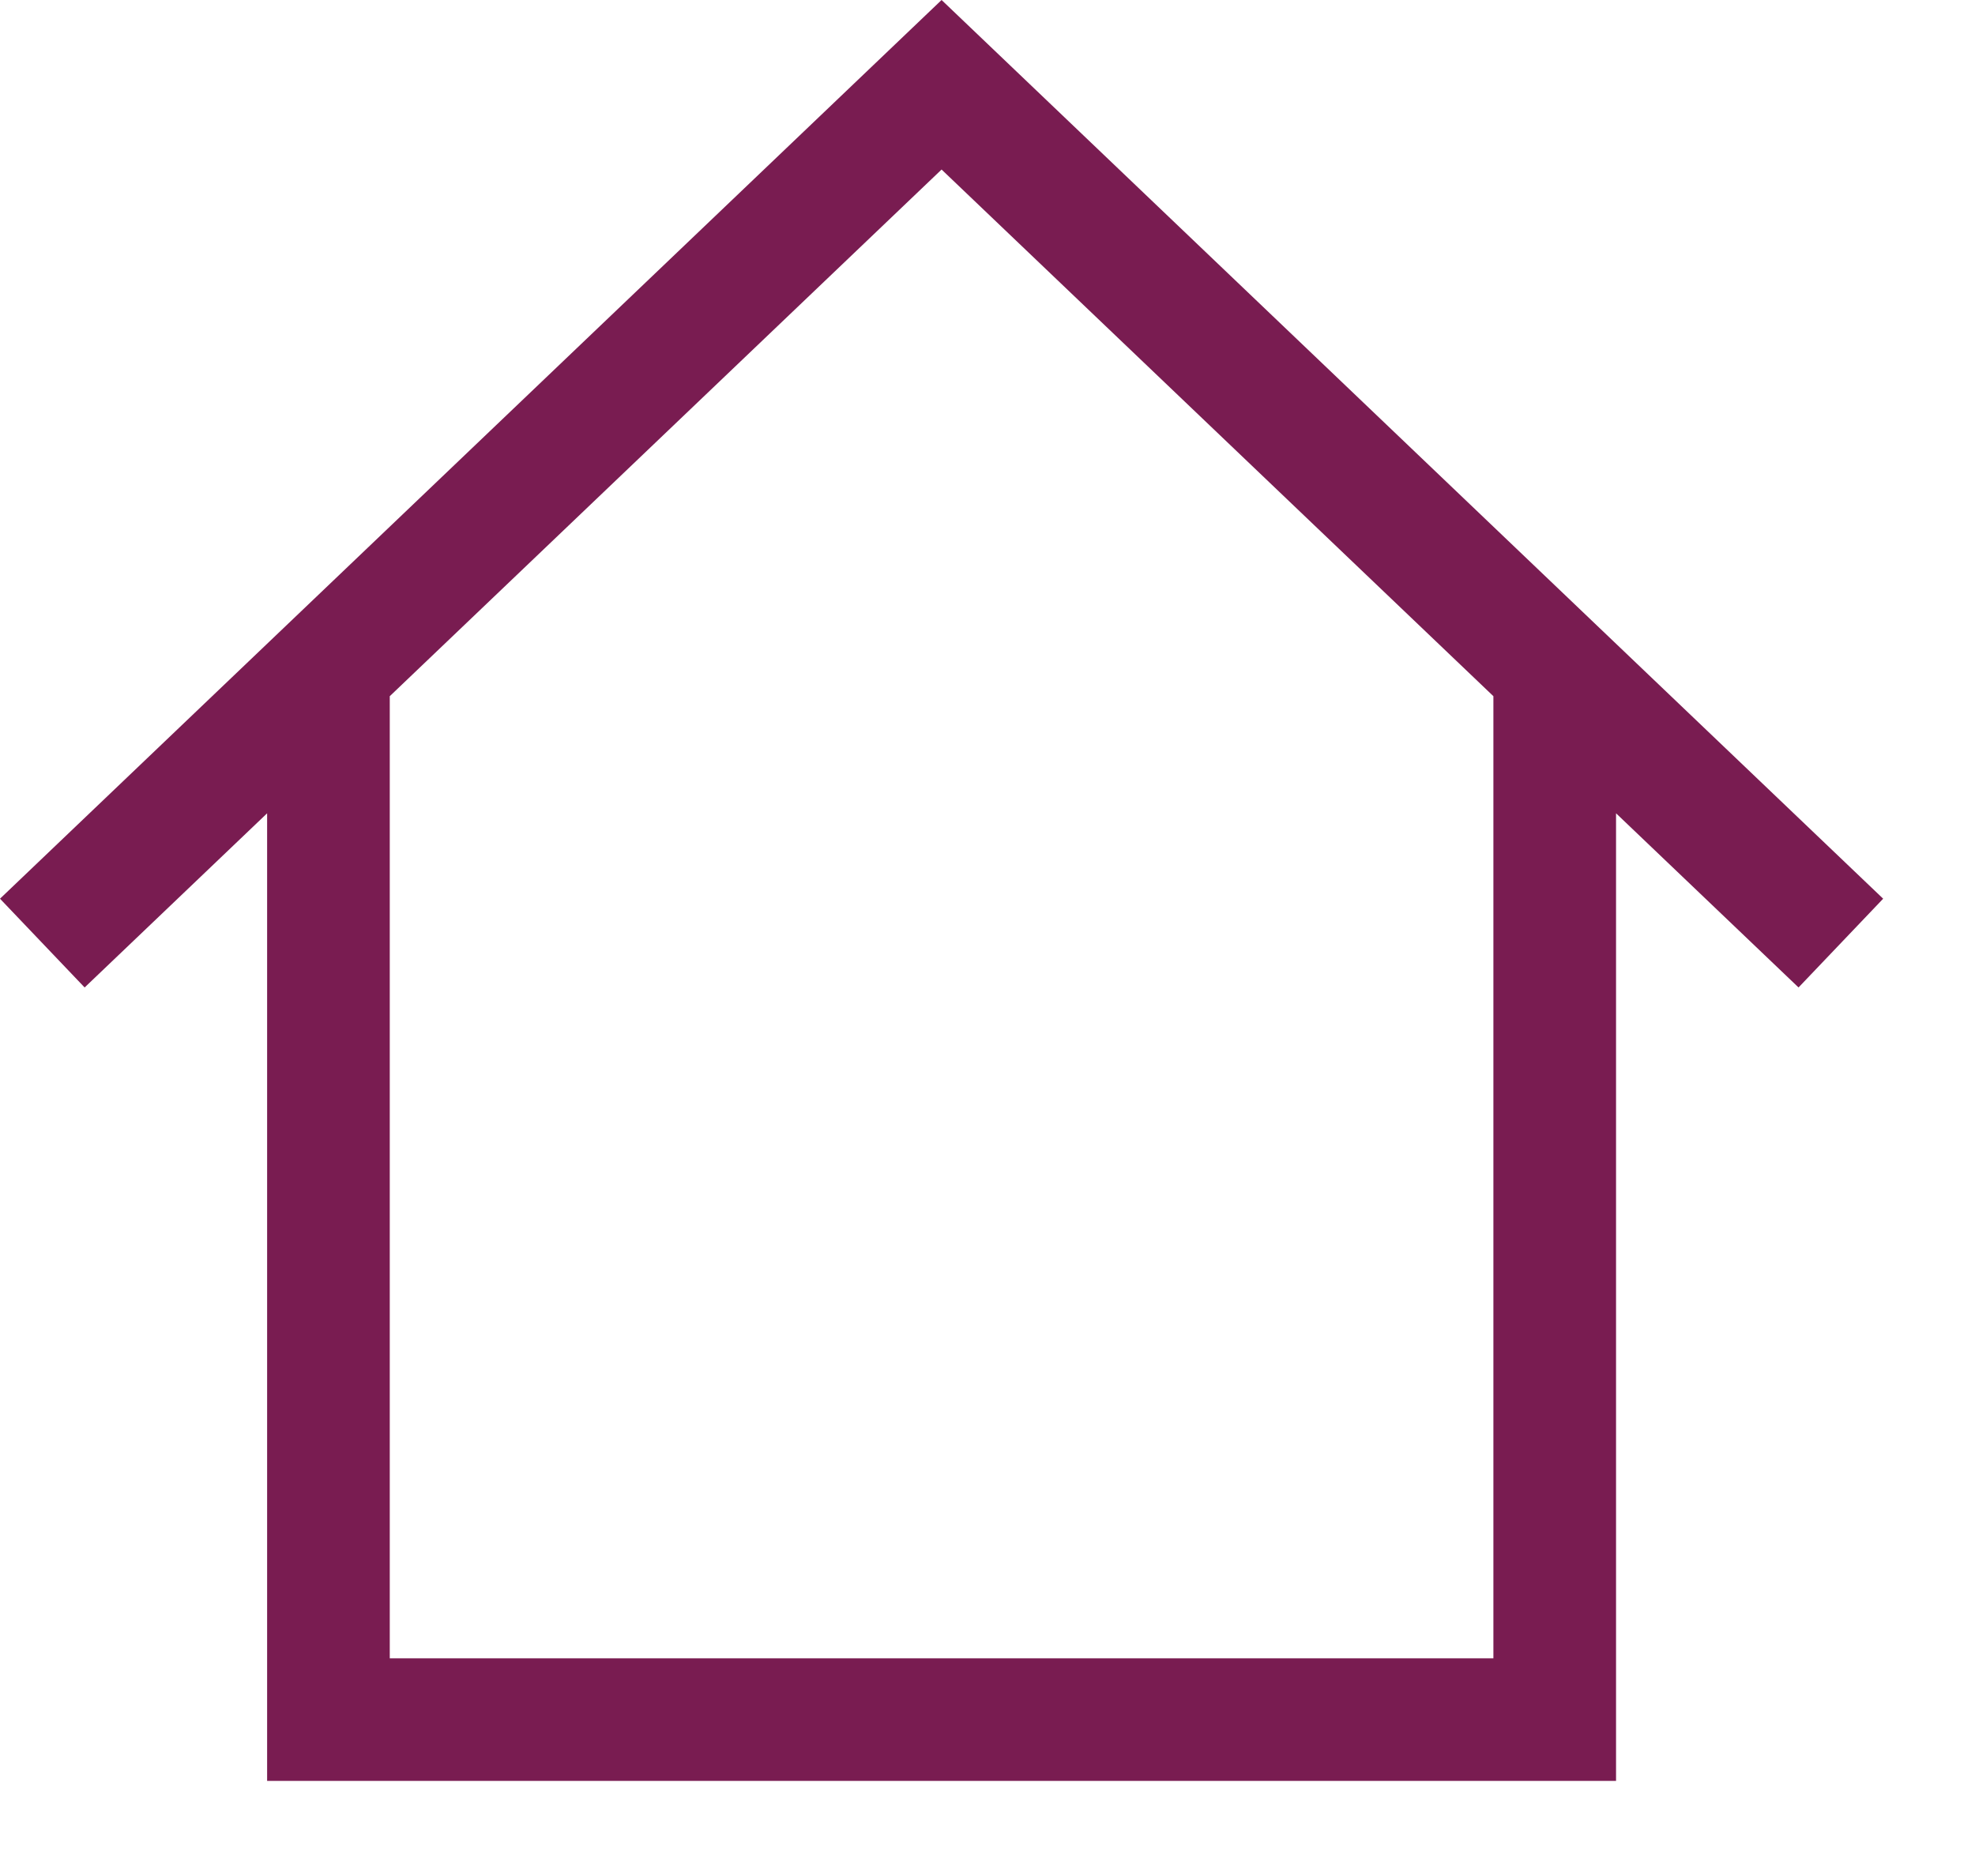
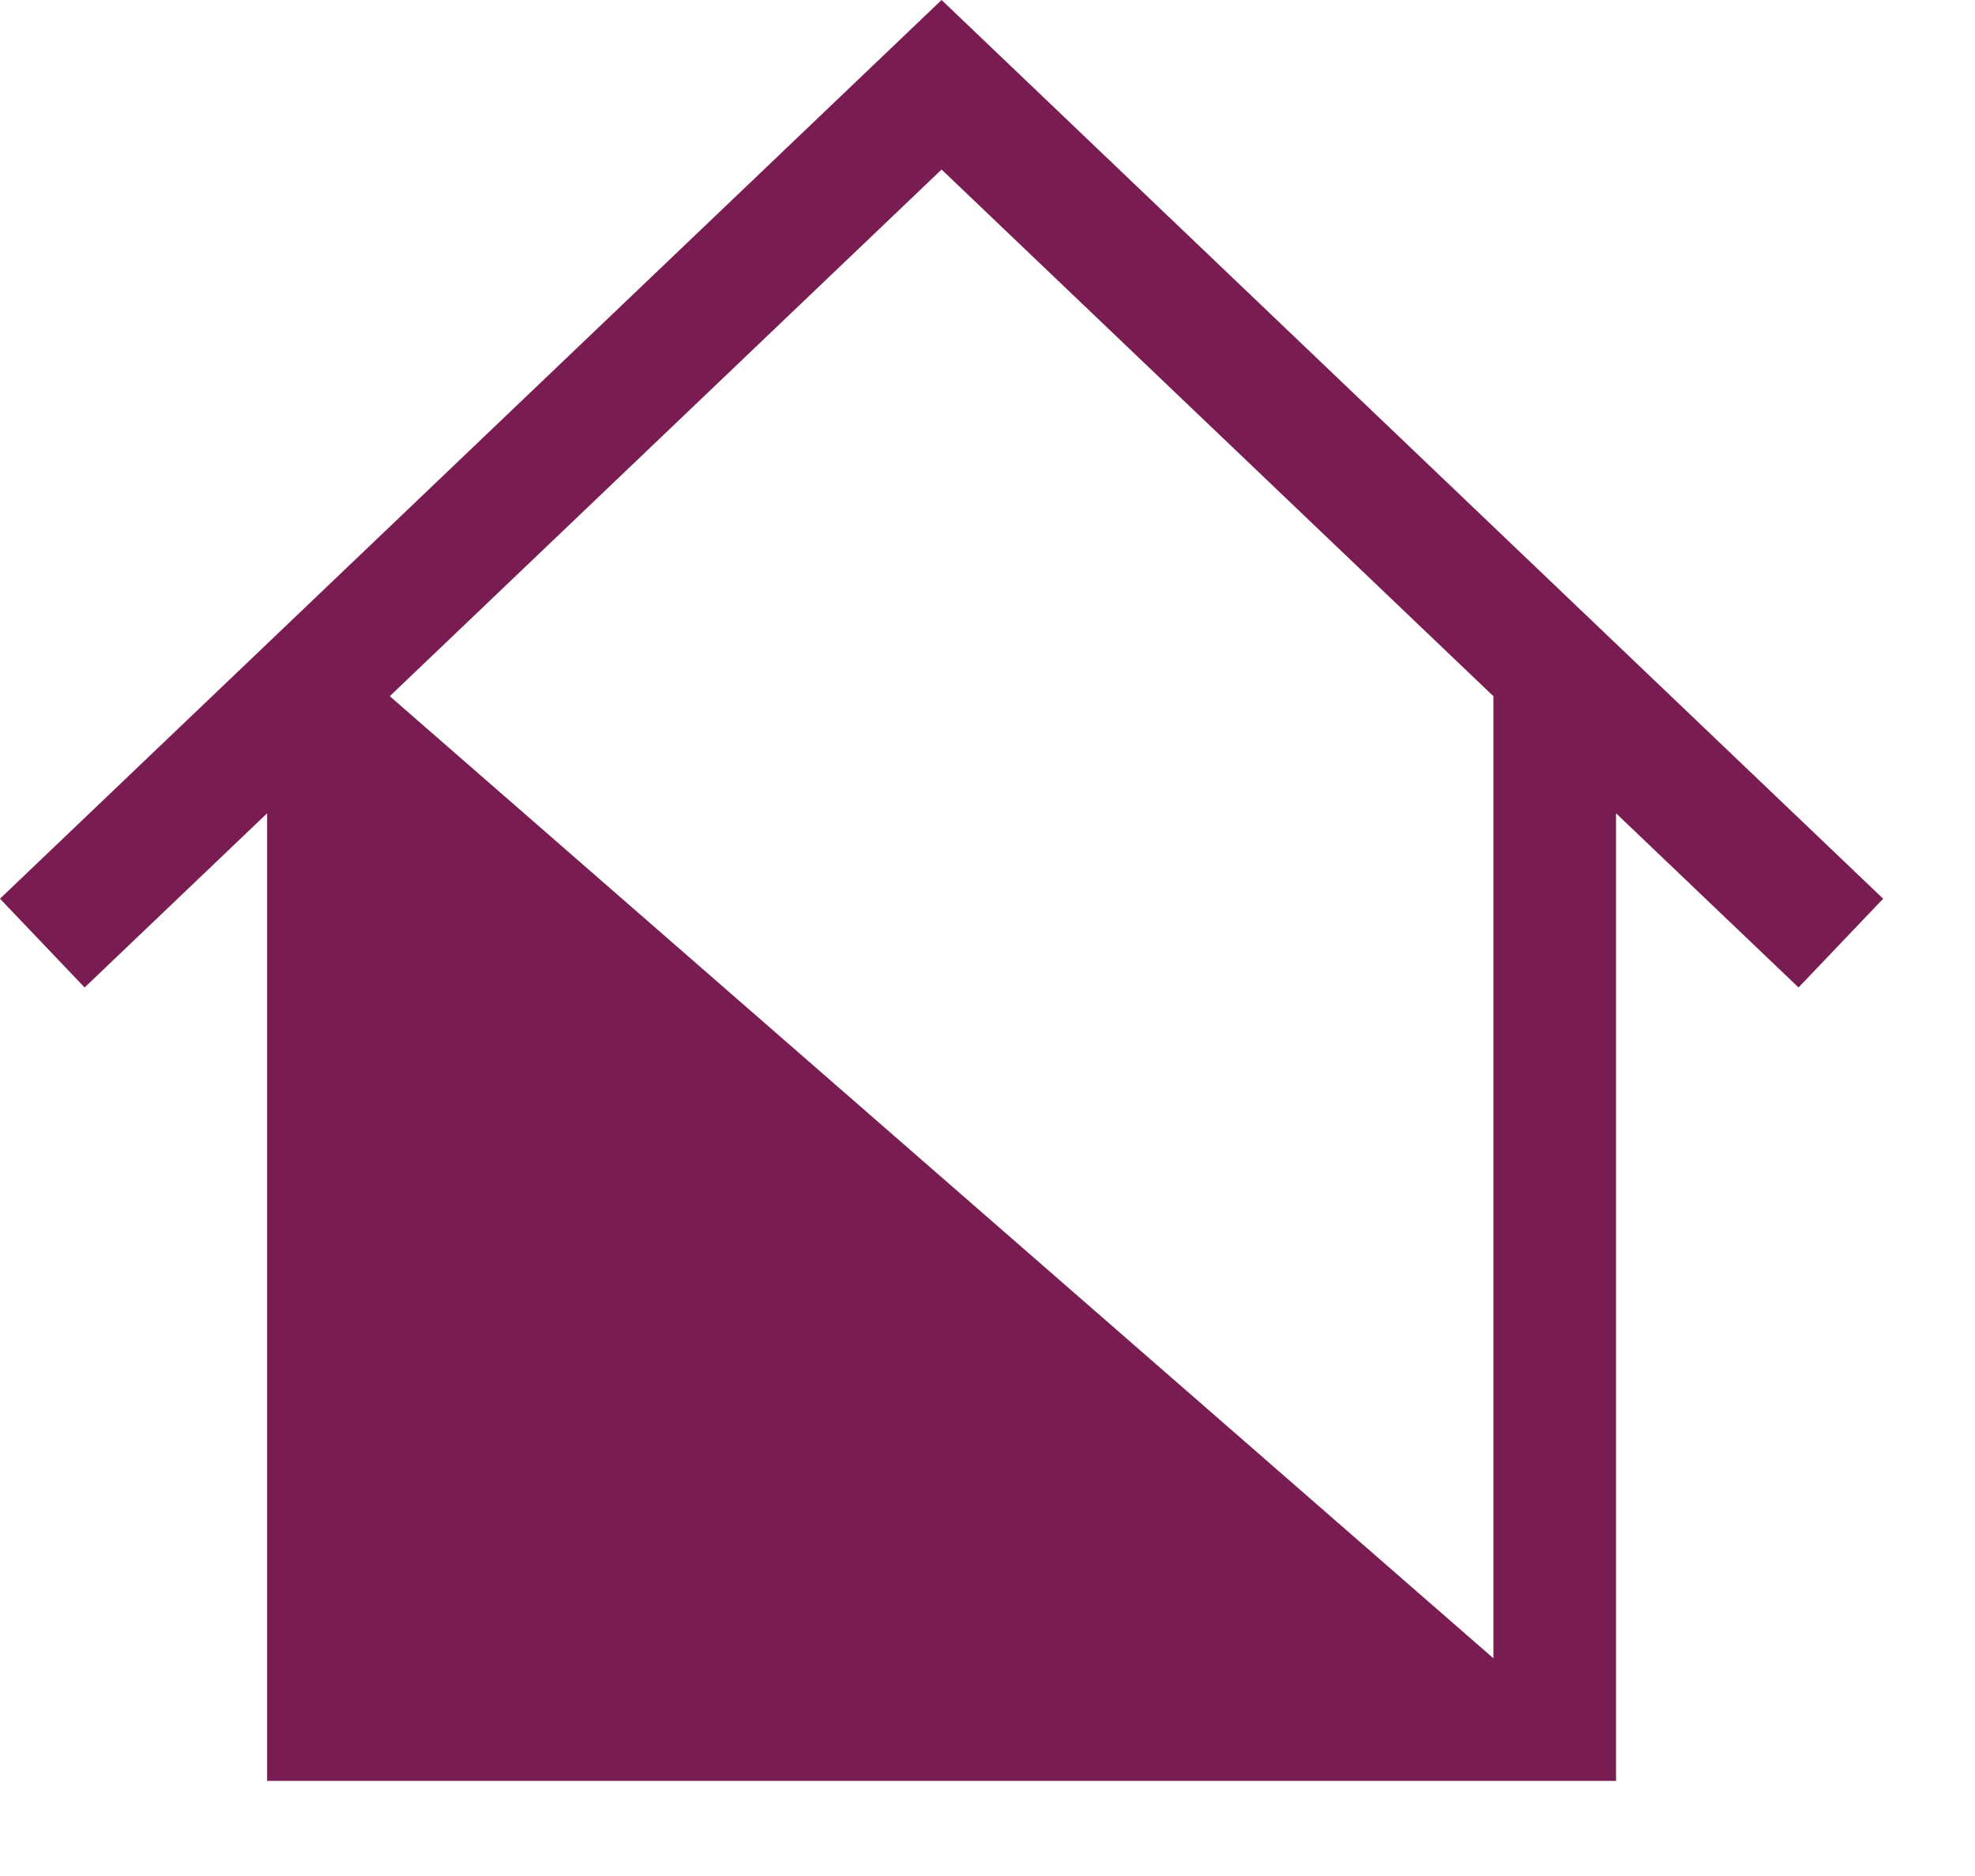
<svg xmlns="http://www.w3.org/2000/svg" width="20px" height="19px" viewBox="0 0 20 19" version="1.1">
  <title>9A6742CB-2D6A-4E3B-8350-A40B256FEA89</title>
  <g id="Page-1" stroke="none" stroke-width="1" fill="none" fill-rule="evenodd">
    <g id="Property" transform="translate(-159, -1001)" fill="#791C51" fill-rule="nonzero">
      <g id="np_house_1309929_000000" transform="translate(159, 1001)">
-         <path d="M15.123,7.051 L9.535,1.717 L3.947,7.051 L3.947,16.795 L15.123,16.795 L15.123,7.051 Z M16.365,8.237 L16.365,18.037 L2.705,18.037 L2.705,8.237 L0.857,10.001 L0,9.102 L9.535,0 L19.07,9.102 L18.213,10.001 L16.365,8.237 Z" id="Shape" />
+         <path d="M15.123,7.051 L9.535,1.717 L3.947,7.051 L15.123,16.795 L15.123,7.051 Z M16.365,8.237 L16.365,18.037 L2.705,18.037 L2.705,8.237 L0.857,10.001 L0,9.102 L9.535,0 L19.07,9.102 L18.213,10.001 L16.365,8.237 Z" id="Shape" />
      </g>
    </g>
  </g>
</svg>